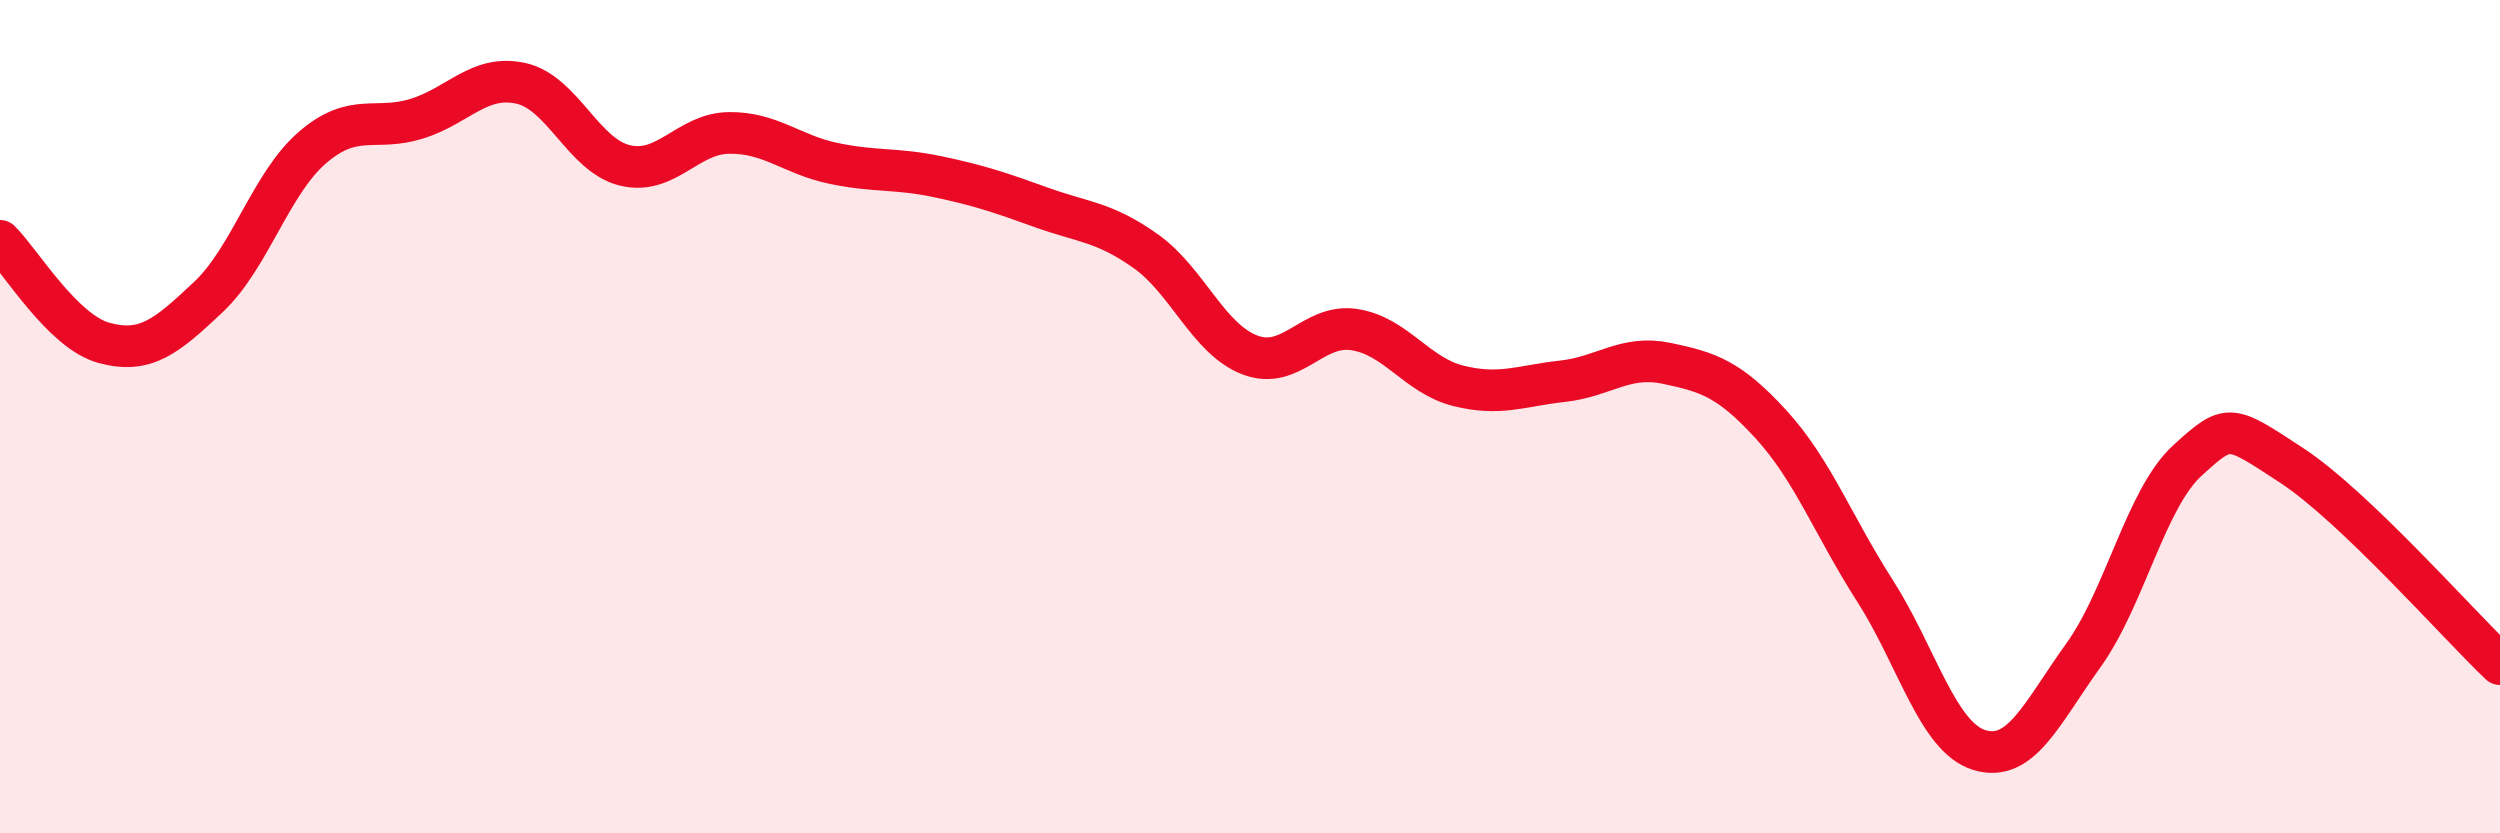
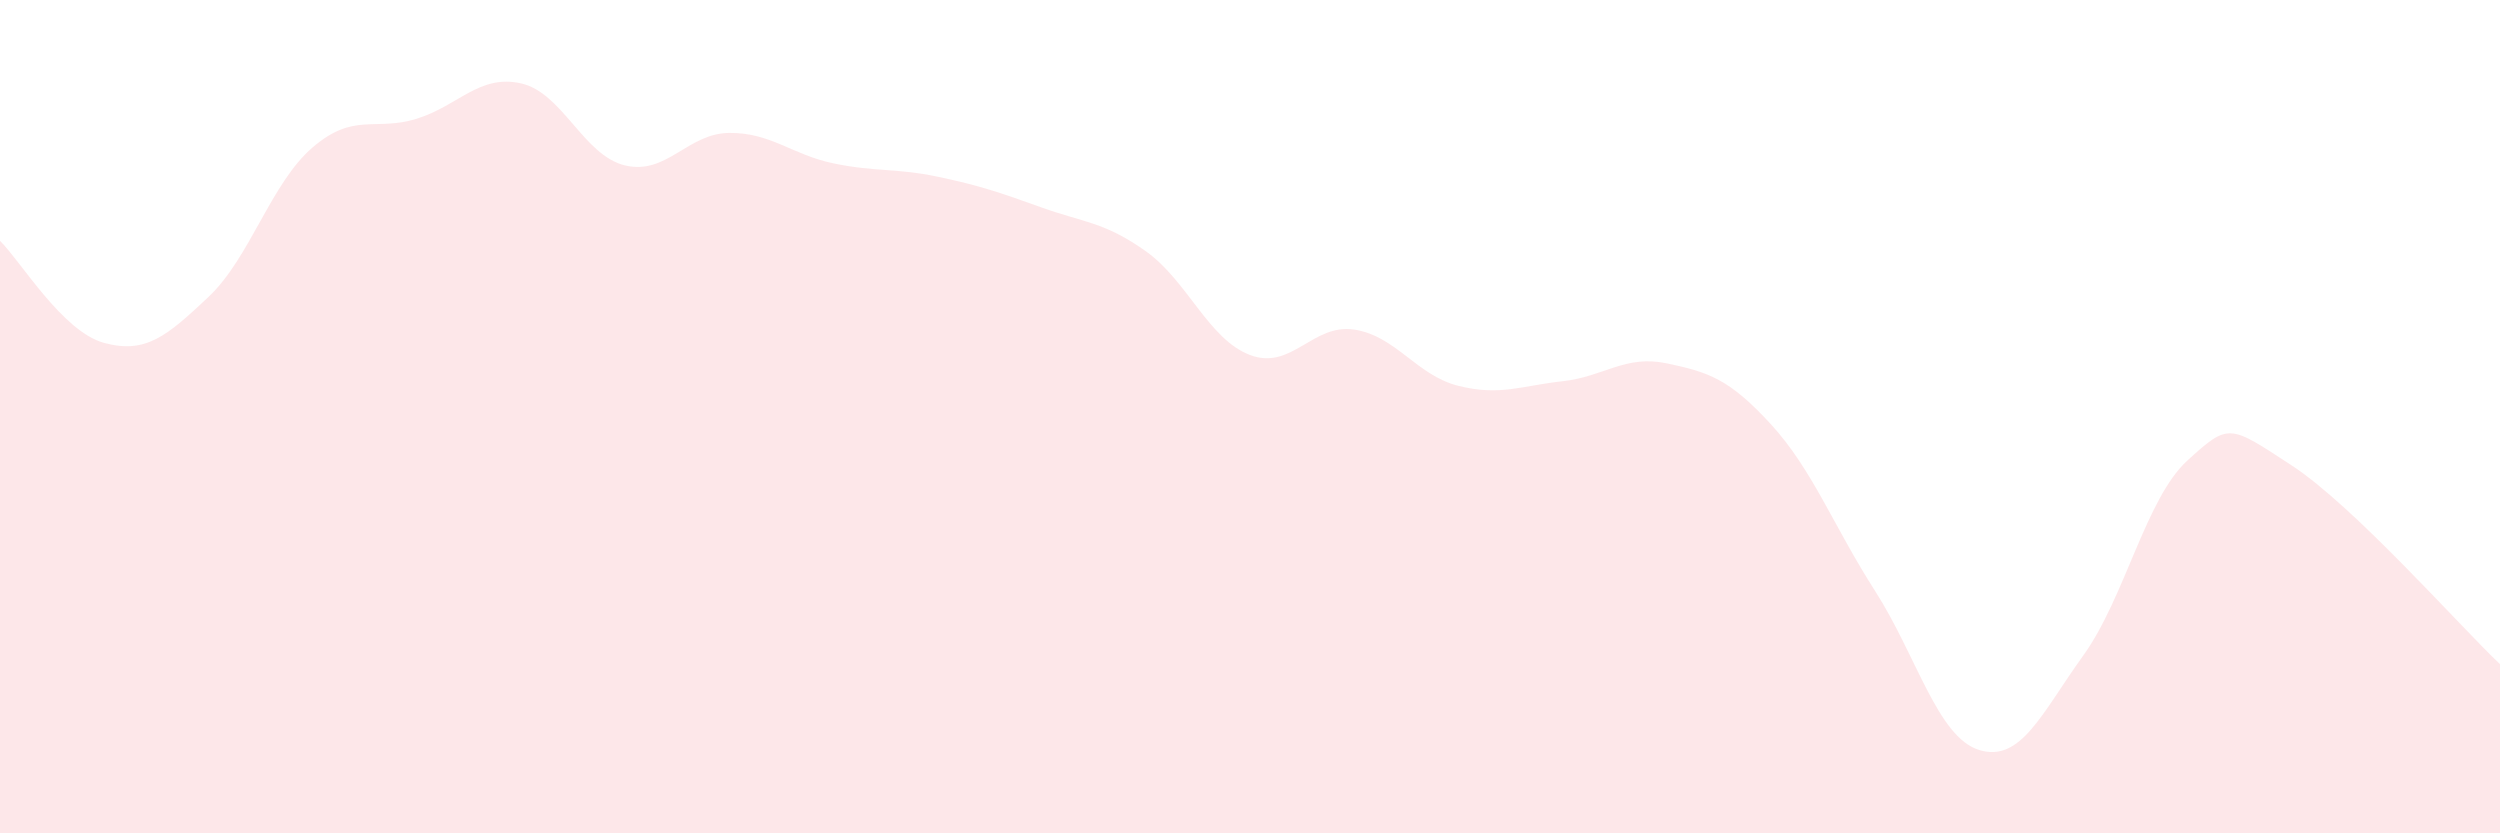
<svg xmlns="http://www.w3.org/2000/svg" width="60" height="20" viewBox="0 0 60 20">
  <path d="M 0,5.78 C 0.5,6.27 1.5,7.96 2.5,8.23 C 3.5,8.5 4,8.07 5,7.13 C 6,6.19 6.5,4.4 7.5,3.54 C 8.5,2.68 9,3.16 10,2.85 C 11,2.54 11.5,1.78 12.5,2 C 13.5,2.22 14,3.73 15,3.97 C 16,4.21 16.5,3.2 17.5,3.19 C 18.5,3.18 19,3.71 20,3.92 C 21,4.13 21.5,4.03 22.5,4.24 C 23.5,4.45 24,4.62 25,4.98 C 26,5.34 26.5,5.32 27.5,6.03 C 28.5,6.74 29,8.14 30,8.52 C 31,8.9 31.5,7.76 32.5,7.91 C 33.5,8.06 34,9.01 35,9.26 C 36,9.51 36.5,9.26 37.5,9.15 C 38.5,9.04 39,8.51 40,8.72 C 41,8.93 41.5,9.09 42.5,10.18 C 43.5,11.27 44,12.62 45,14.18 C 46,15.74 46.5,17.69 47.5,18 C 48.5,18.31 49,17.12 50,15.73 C 51,14.34 51.5,11.96 52.5,11.05 C 53.5,10.14 53.5,10.19 55,11.17 C 56.5,12.15 59,14.99 60,15.94L60 20L0 20Z" fill="#EB0A25" opacity="0.1" stroke-linecap="round" stroke-linejoin="round" />
-   <path d="M 0,5.78 C 0.5,6.27 1.5,7.96 2.5,8.23 C 3.5,8.5 4,8.07 5,7.13 C 6,6.19 6.5,4.4 7.5,3.54 C 8.5,2.68 9,3.16 10,2.85 C 11,2.54 11.5,1.78 12.5,2 C 13.5,2.22 14,3.73 15,3.97 C 16,4.21 16.5,3.2 17.5,3.19 C 18.5,3.18 19,3.71 20,3.92 C 21,4.13 21.5,4.03 22.5,4.24 C 23.5,4.45 24,4.62 25,4.98 C 26,5.34 26.5,5.32 27.5,6.03 C 28.5,6.74 29,8.14 30,8.52 C 31,8.9 31.5,7.76 32.5,7.91 C 33.5,8.06 34,9.01 35,9.26 C 36,9.51 36.5,9.26 37.5,9.15 C 38.5,9.04 39,8.51 40,8.72 C 41,8.93 41.5,9.09 42.5,10.18 C 43.5,11.27 44,12.62 45,14.18 C 46,15.74 46.5,17.69 47.5,18 C 48.5,18.31 49,17.12 50,15.73 C 51,14.34 51.5,11.96 52.5,11.05 C 53.5,10.14 53.5,10.19 55,11.17 C 56.5,12.15 59,14.99 60,15.94" stroke="#EB0A25" stroke-width="1" fill="none" stroke-linecap="round" stroke-linejoin="round" />
</svg>